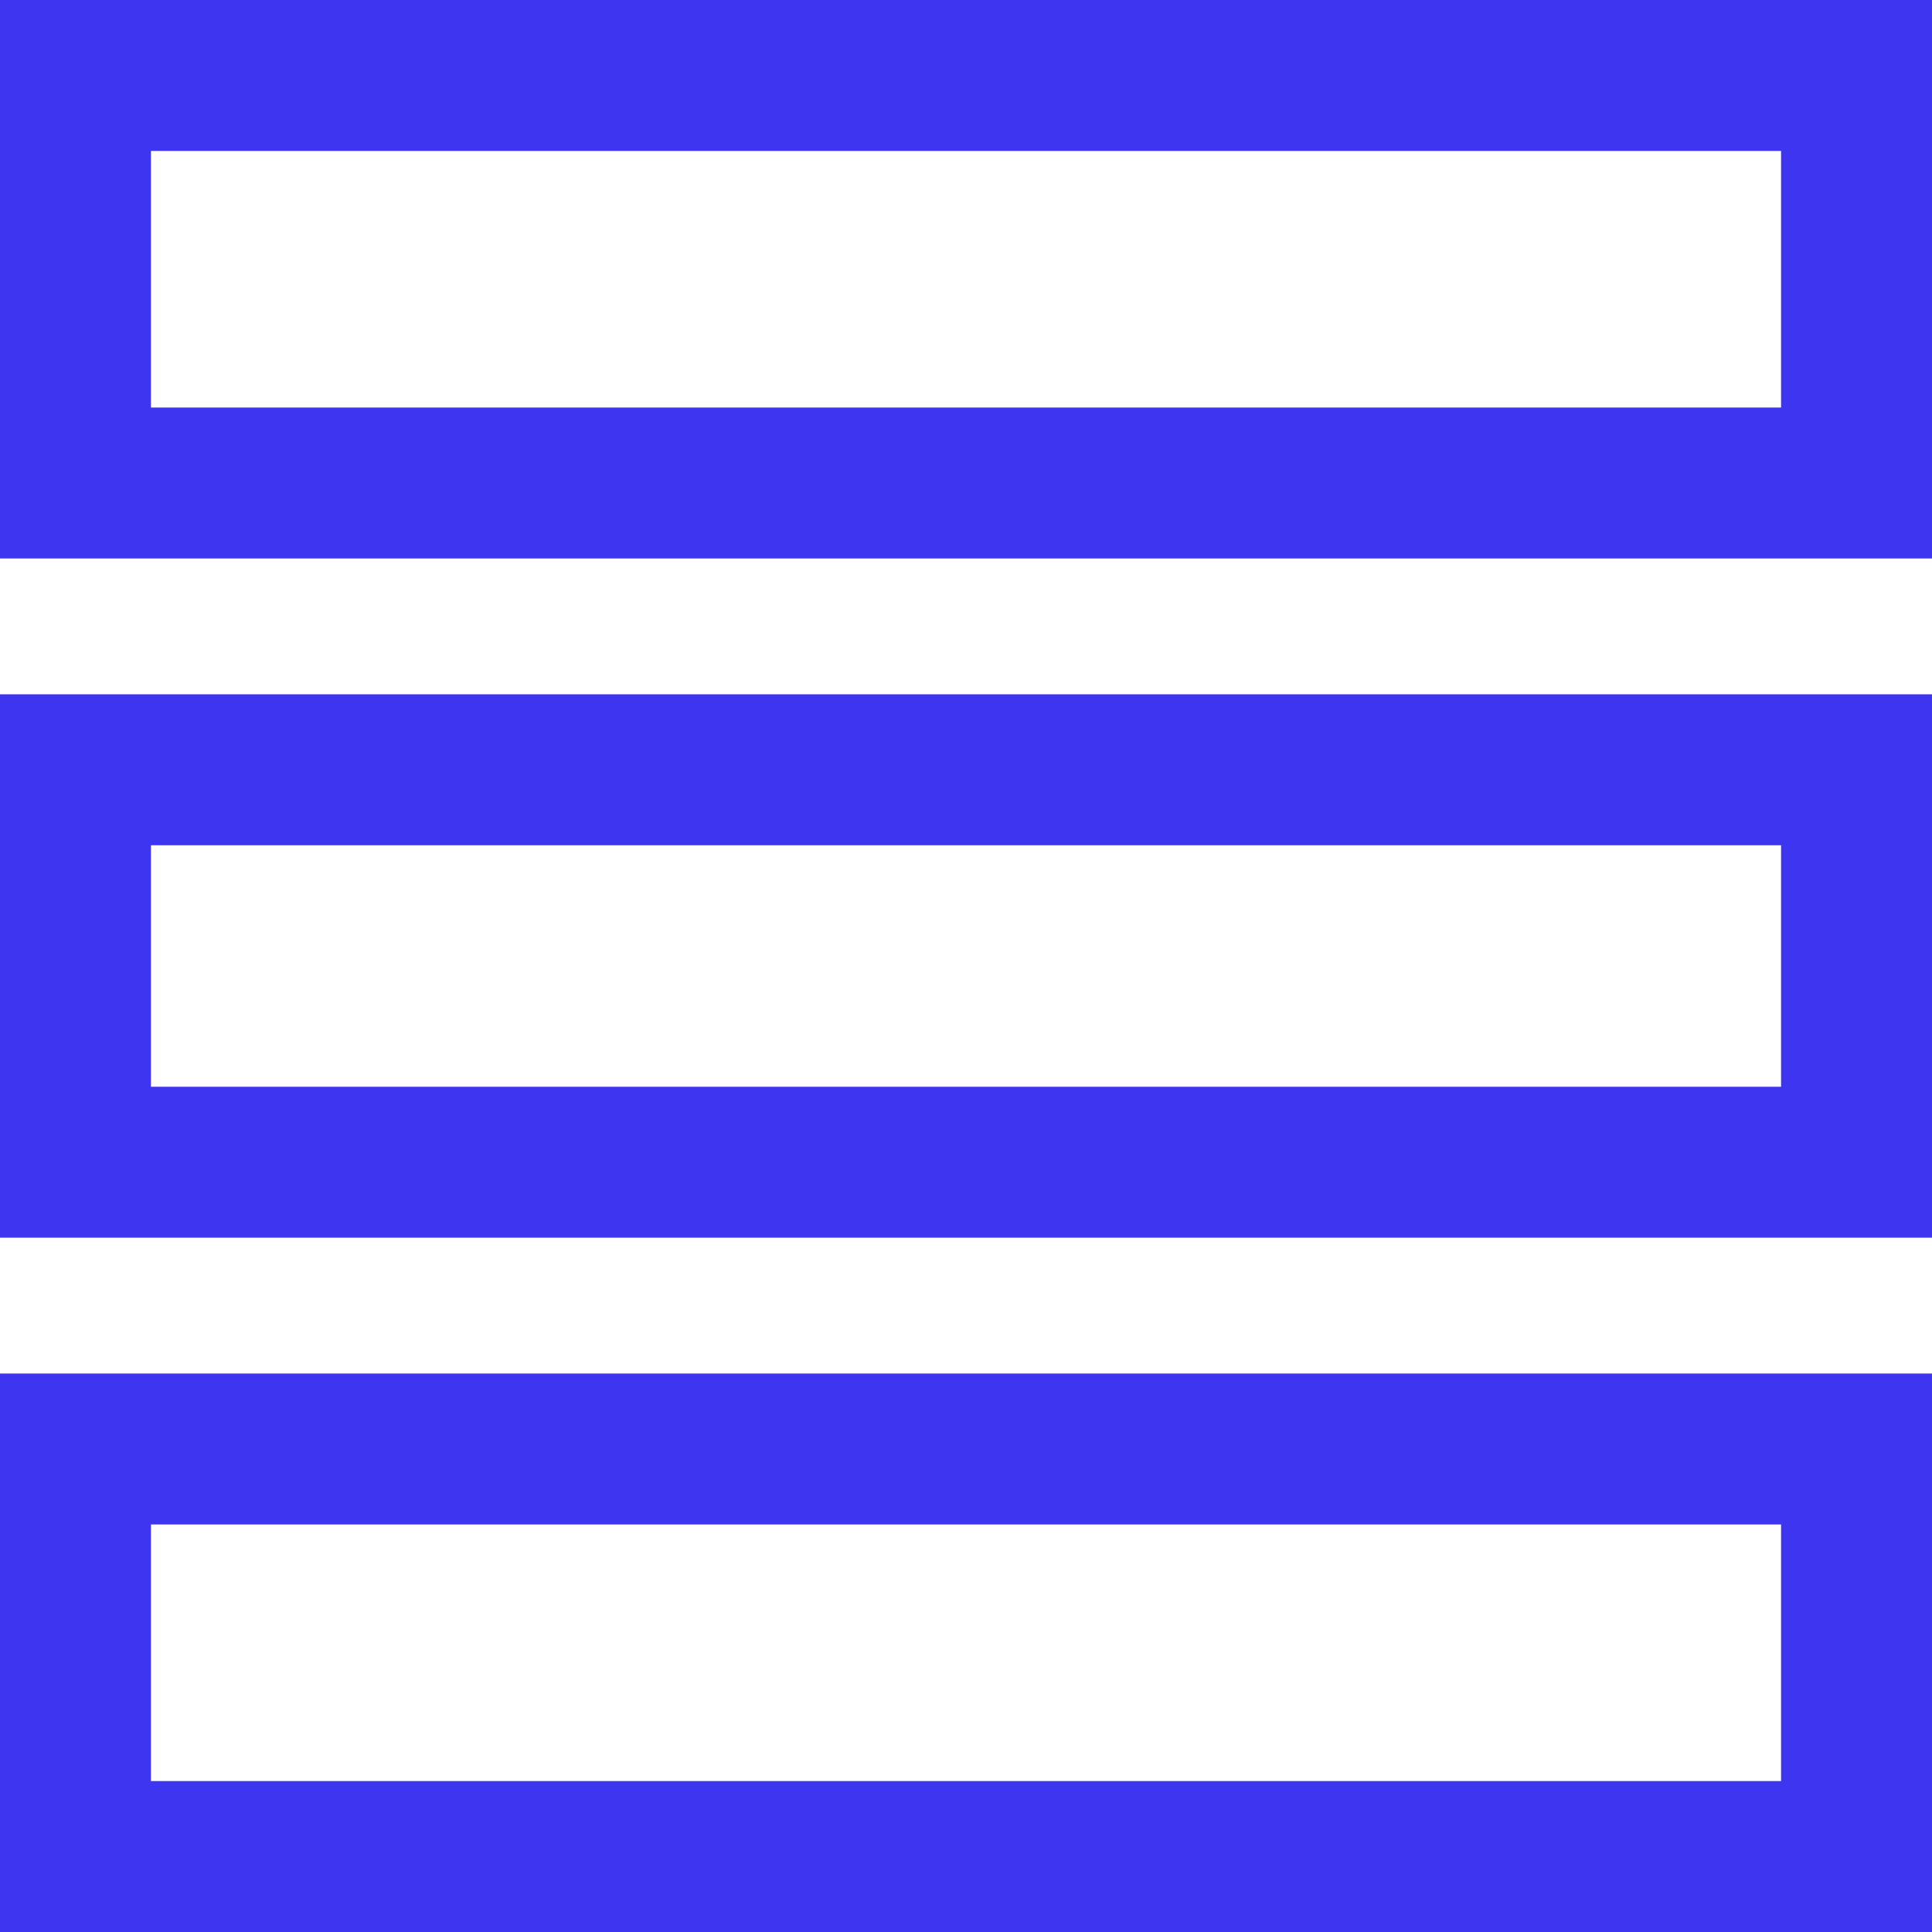
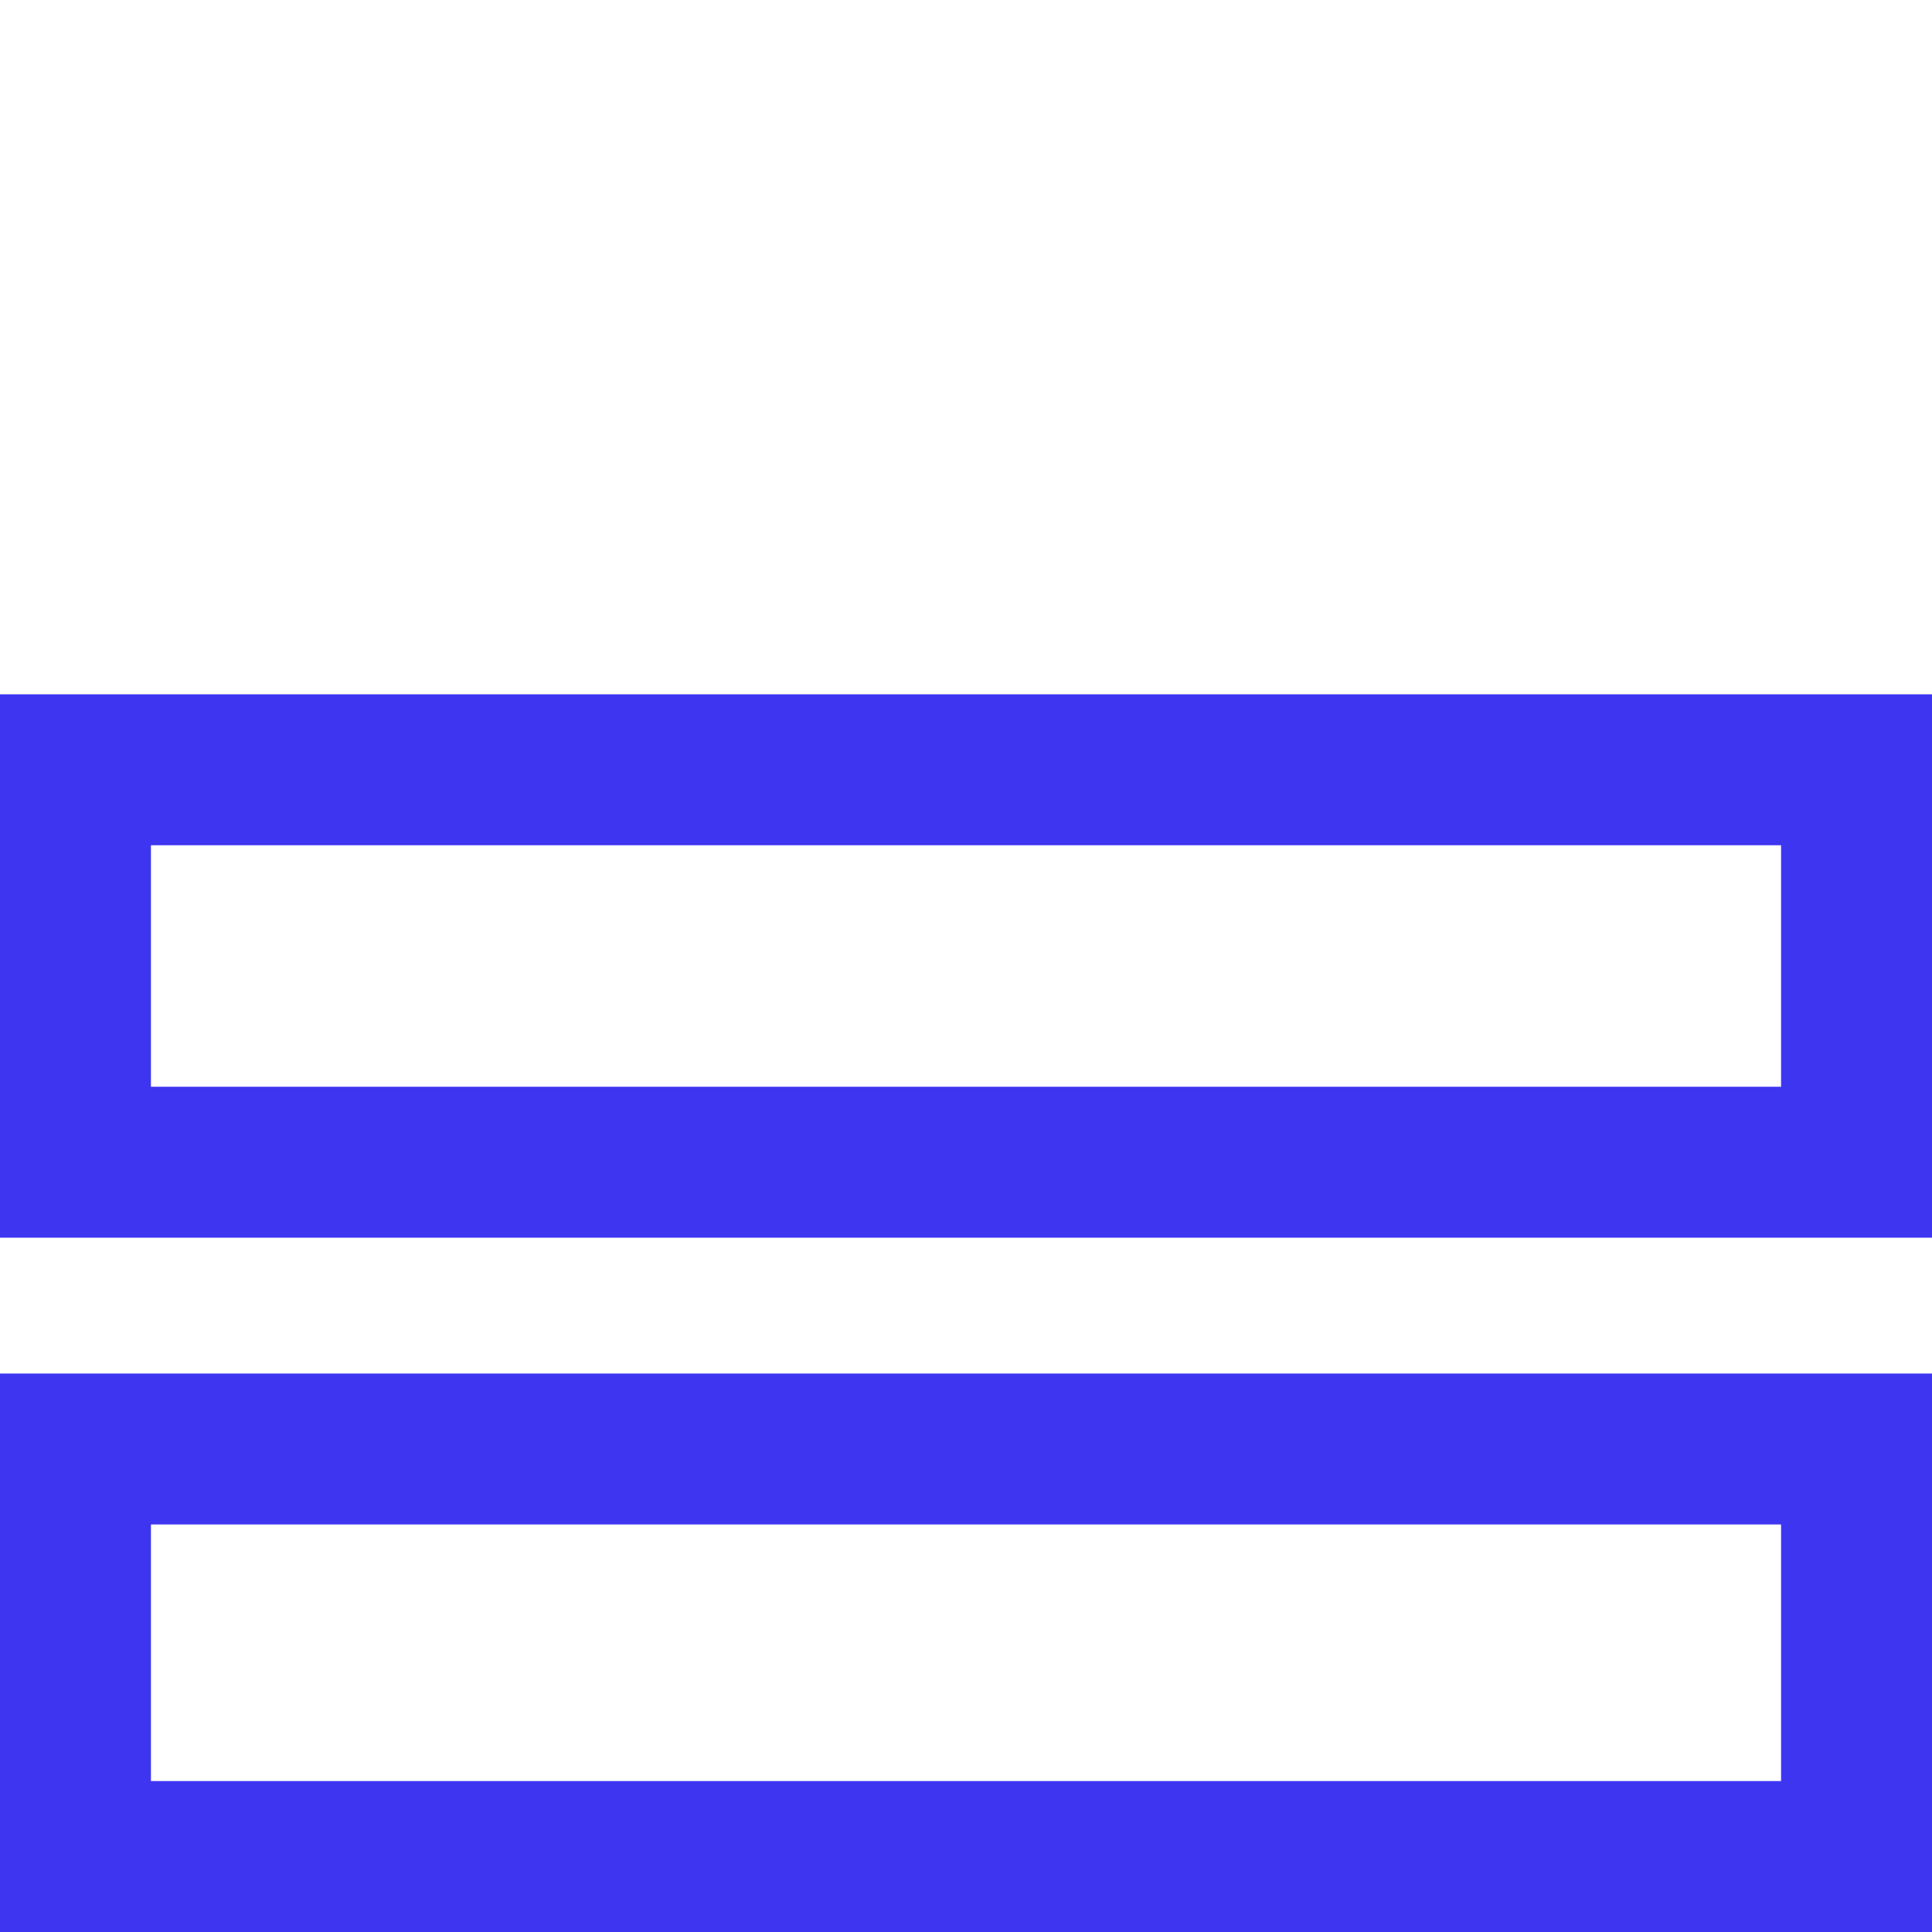
<svg xmlns="http://www.w3.org/2000/svg" width="128px" height="128px" viewBox="0 0 128 128" version="1.1">
  <title>pwr-icon_feature-simple-listing</title>
  <g id="Page-2" stroke="none" stroke-width="1" fill="none" fill-rule="evenodd">
    <g id="Feature-Overview" transform="translate(-3200, -640)" stroke="#3E35F1" stroke-width="10">
      <g id="simple-listing" transform="translate(3200, 640)">
-         <rect id="Rectangle-Copy-10" x="5" y="5" width="118" height="27" />
        <rect id="Rectangle-Copy-14" x="5" y="51" width="118" height="26" />
        <rect id="Rectangle-Copy-16" x="5" y="96" width="118" height="27" />
      </g>
    </g>
  </g>
</svg>